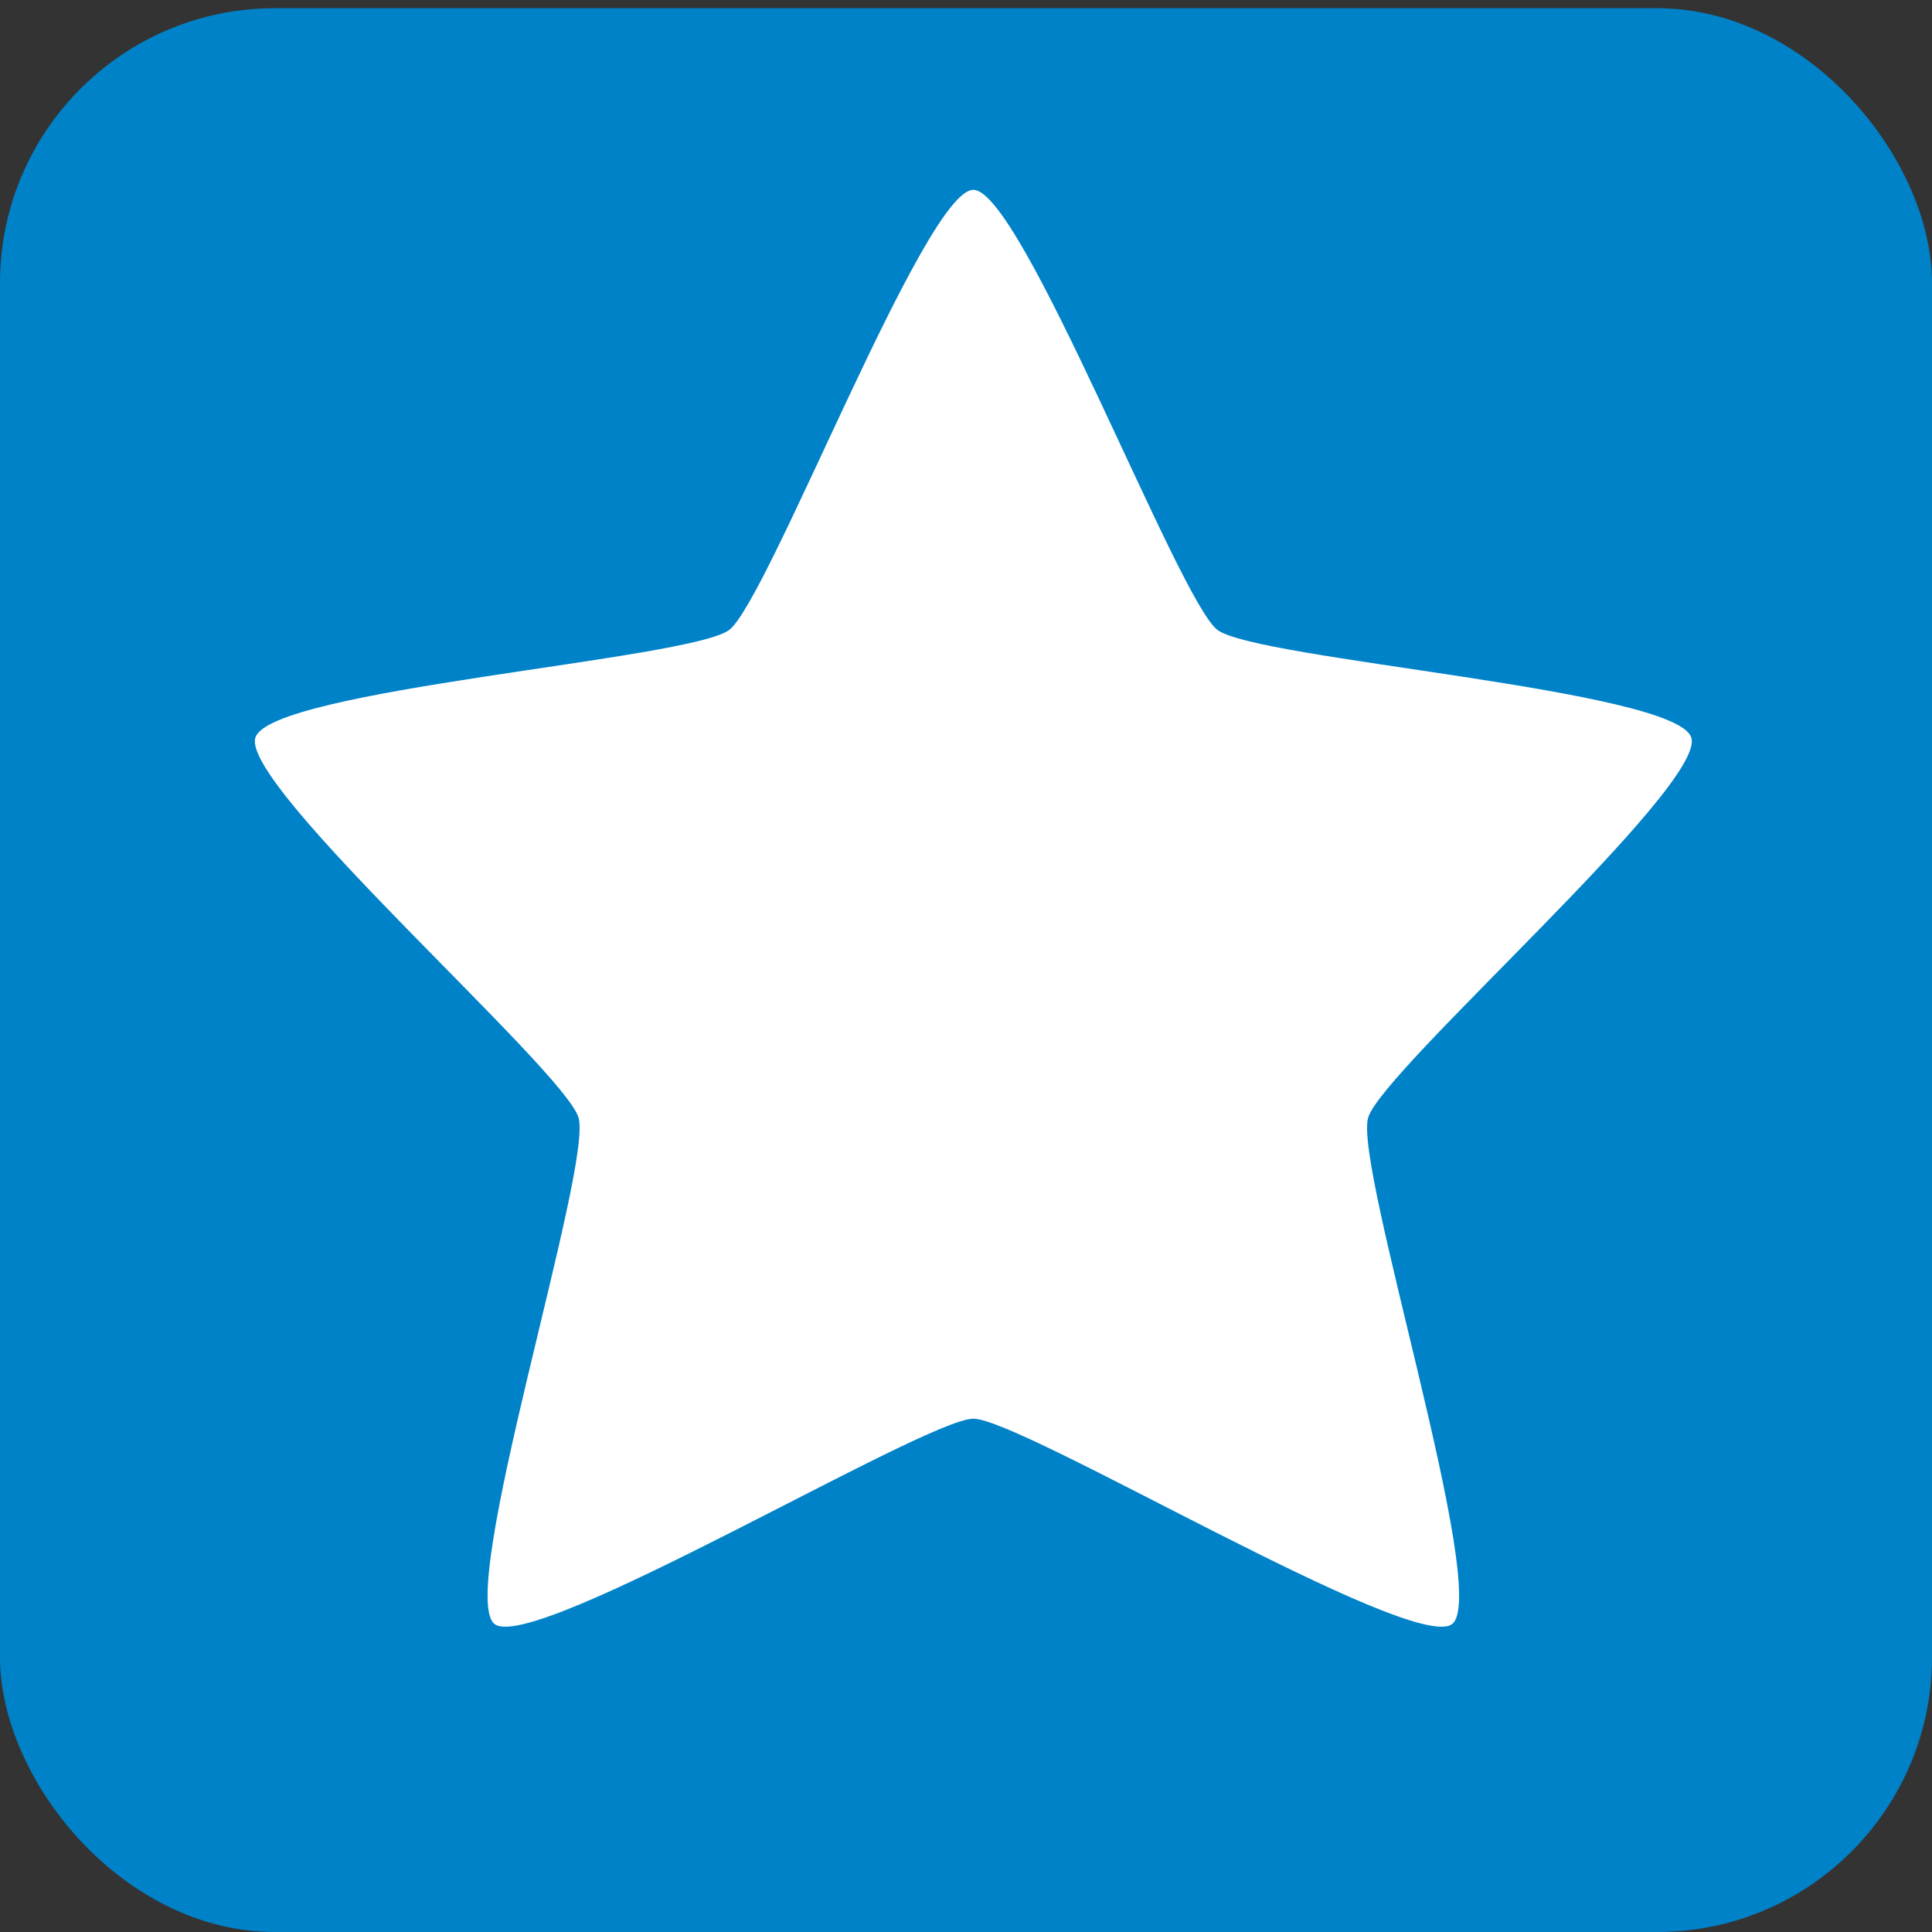
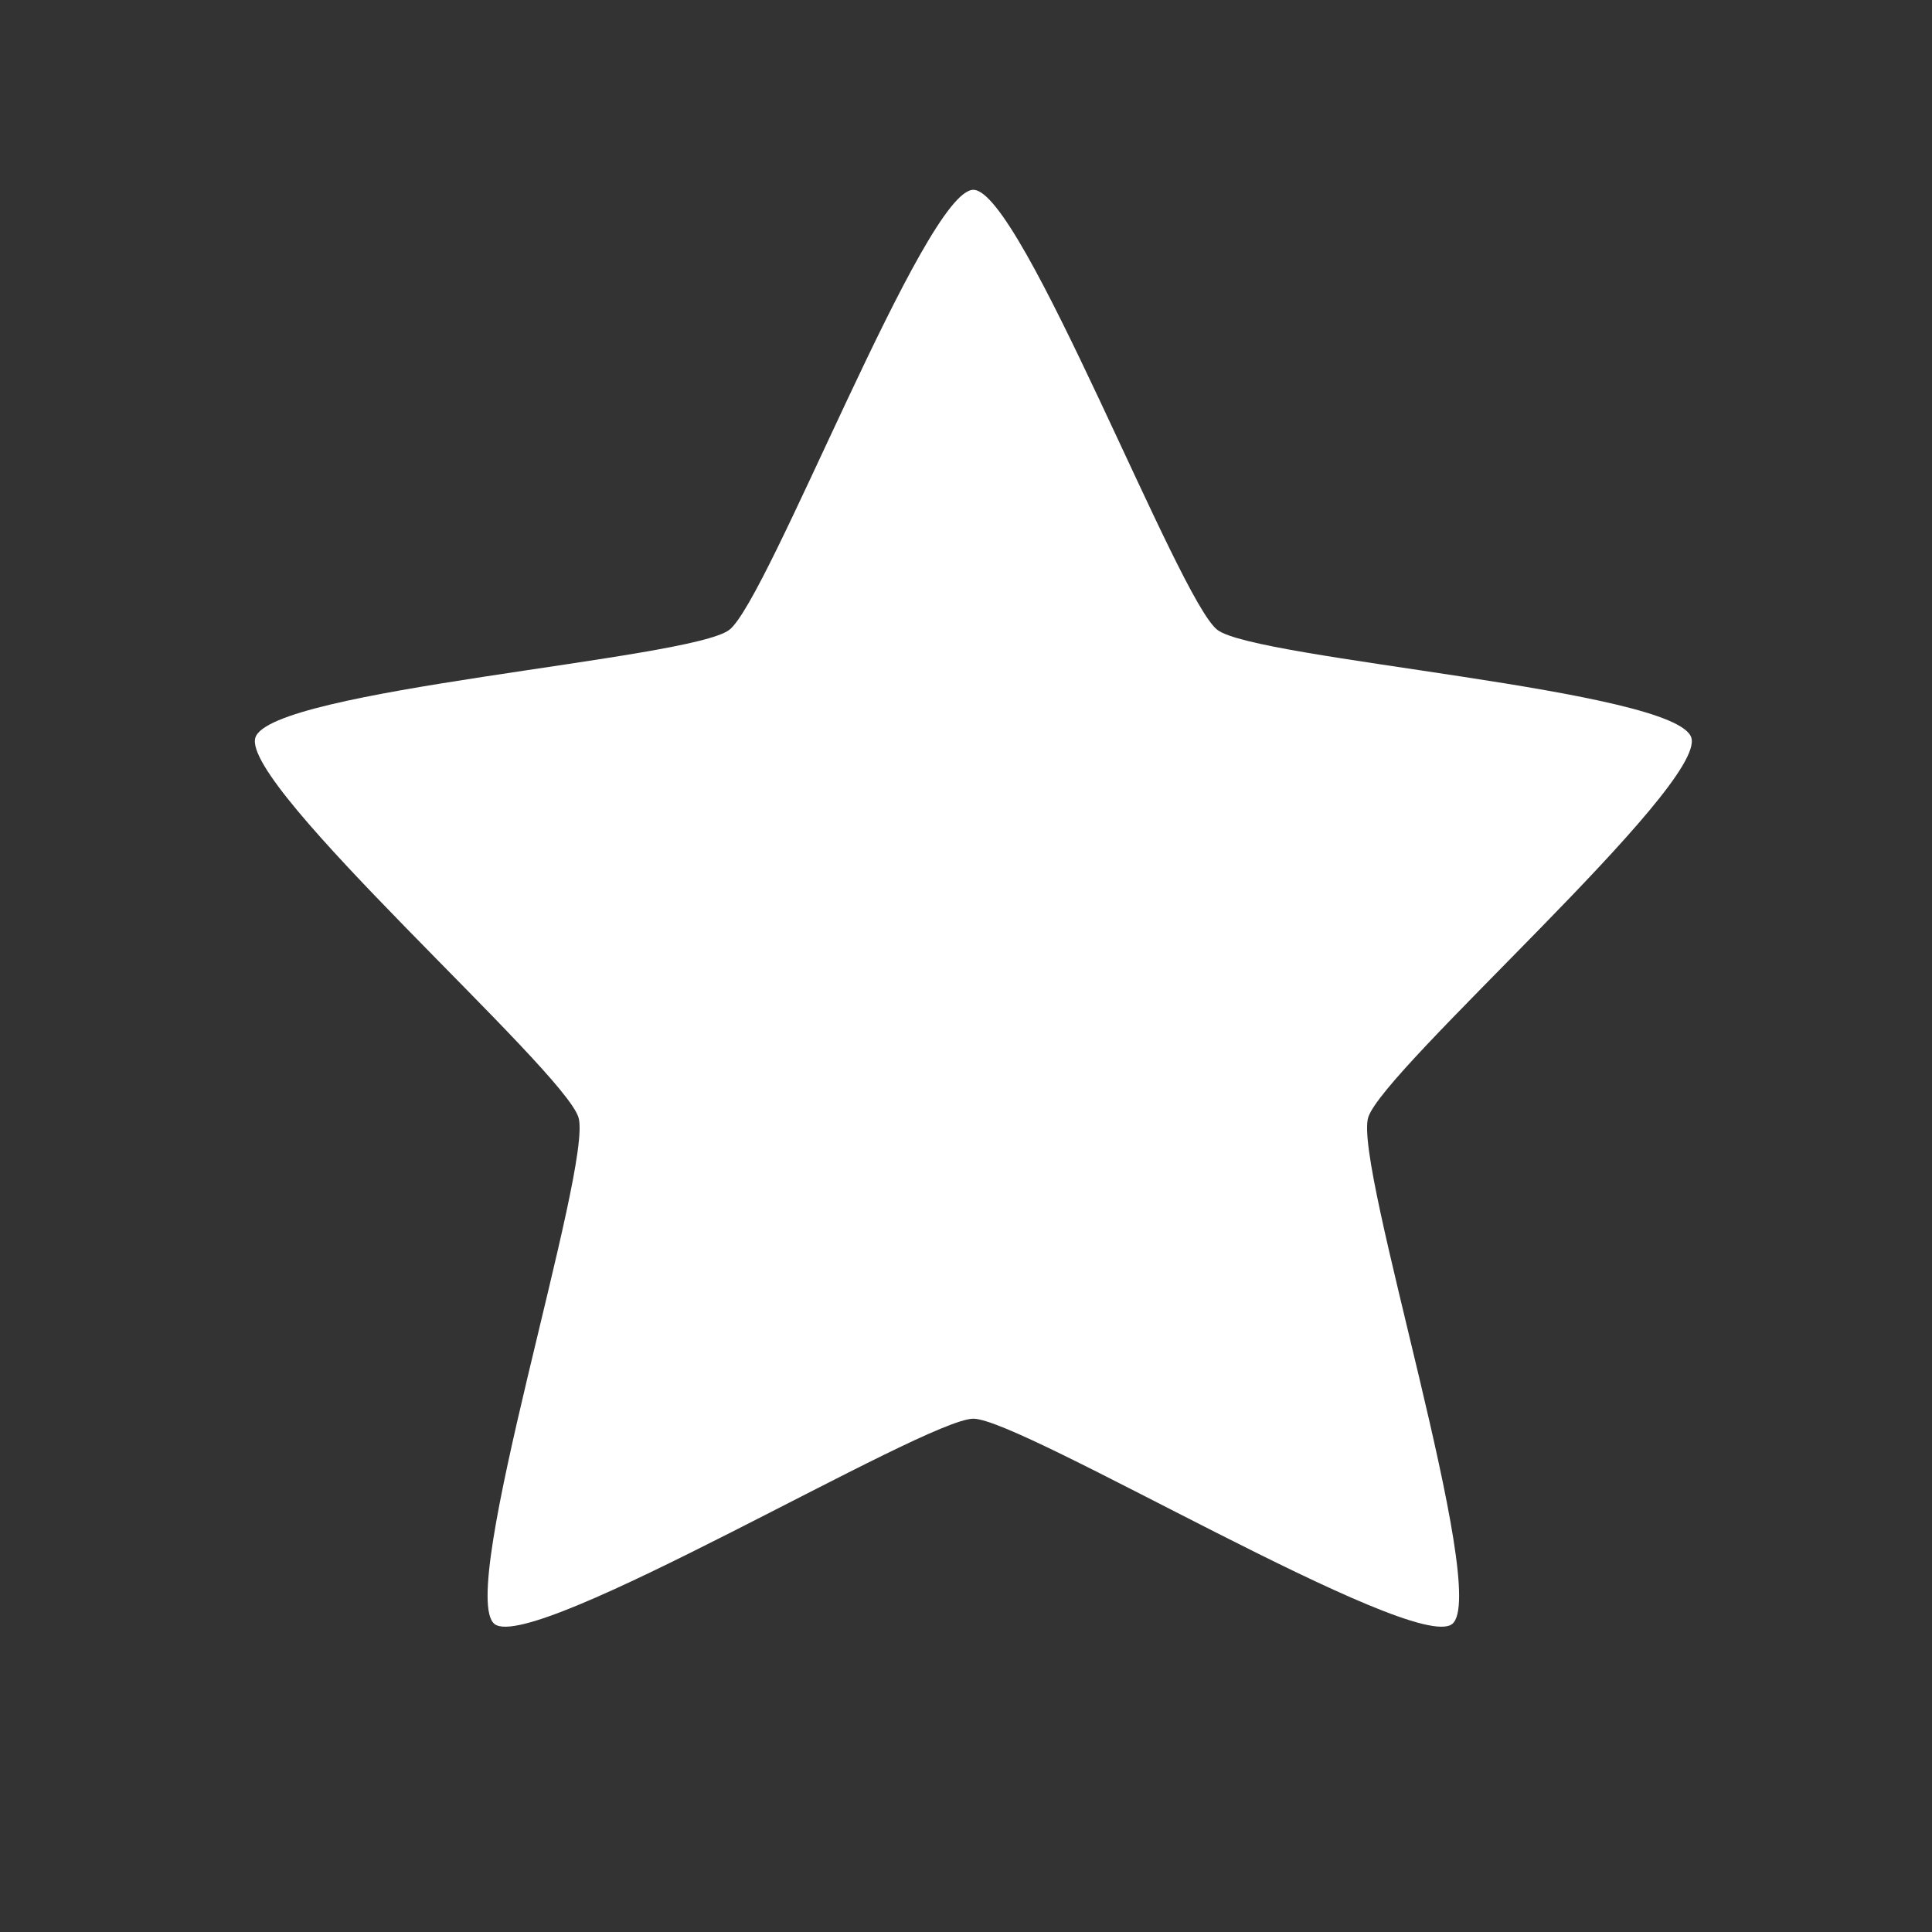
<svg xmlns="http://www.w3.org/2000/svg" xmlns:ns1="http://sodipodi.sourceforge.net/DTD/sodipodi-0.dtd" xmlns:ns2="http://www.inkscape.org/namespaces/inkscape" height="32" width="32" viewBox="0 0 32 32" version="1.1" id="svg10" ns1:docname="favicon.svg" ns2:version="0.92.3 (2405546, 2018-03-11)" ns2:export-filename="/home/marcel/code/bookmarks/img/favicon.png" ns2:export-xdpi="192" ns2:export-ydpi="192">
  <rect x="0" y="0" width="32" height="32" fill="#333333" stroke="none" />
  <defs id="defs14" />
  <ns1:namedview pagecolor="#ffffff" bordercolor="#666666" borderopacity="1" objecttolerance="10" gridtolerance="10" guidetolerance="10" ns2:pageopacity="0" ns2:pageshadow="2" ns2:window-width="1920" ns2:window-height="1016" id="namedview12" showgrid="false" ns2:zoom="7.375" ns2:cx="12.391671" ns2:cy="11.152232" ns2:window-x="0" ns2:window-y="27" ns2:window-maximized="1" ns2:current-layer="svg10" />
-   <rect style="opacity:1;fill:#0082c9;fill-opacity:1;stroke:none;stroke-width:2.102;stroke-linecap:square;stroke-linejoin:bevel;stroke-miterlimit:4;stroke-dasharray:none;stroke-dashoffset:0;stroke-opacity:1;paint-order:normal" id="rect823" width="32" height="31.864" x="-3.0711547e-07" y="0.136" ry="4.552" />
  <g transform="matrix(0.85,0,0,0.85,-18.937,-1.689)" id="g8" style="fill:#ffffff" clip-path="none">
-     <path style="fill:#ffffff;stroke-width:1" d="m 41.246,5.686 c 0.945,0 3.991,7.992 4.755,8.575 0.764,0.583 8.943,1.157 9.235,2.1 0.292,0.944 -6.004,6.456 -6.296,7.4 -0.292,0.944 2.398,9.29 1.634,9.873 -0.764,0.583 -8.383,-4.002 -9.328,-4.002 -0.945,0 -8.564,4.585 -9.329,4.002 -0.764,-0.584 1.926,-8.93 1.634,-9.873 -0.292,-0.944 -6.588,-6.456 -6.296,-7.4 0.292,-0.944 8.47,-1.517 9.234,-2.1 0.765,-0.583 3.811,-8.575 4.756,-8.575 z" id="path2" ns2:connector-curvature="0" />
+     <path style="fill:#ffffff;stroke-width:1" d="m 41.246,5.686 c 0.945,0 3.991,7.992 4.755,8.575 0.764,0.583 8.943,1.157 9.235,2.1 0.292,0.944 -6.004,6.456 -6.296,7.4 -0.292,0.944 2.398,9.29 1.634,9.873 -0.764,0.583 -8.383,-4.002 -9.328,-4.002 -0.945,0 -8.564,4.585 -9.329,4.002 -0.764,-0.584 1.926,-8.93 1.634,-9.873 -0.292,-0.944 -6.588,-6.456 -6.296,-7.4 0.292,-0.944 8.47,-1.517 9.234,-2.1 0.765,-0.583 3.811,-8.575 4.756,-8.575 " id="path2" ns2:connector-curvature="0" />
  </g>
</svg>